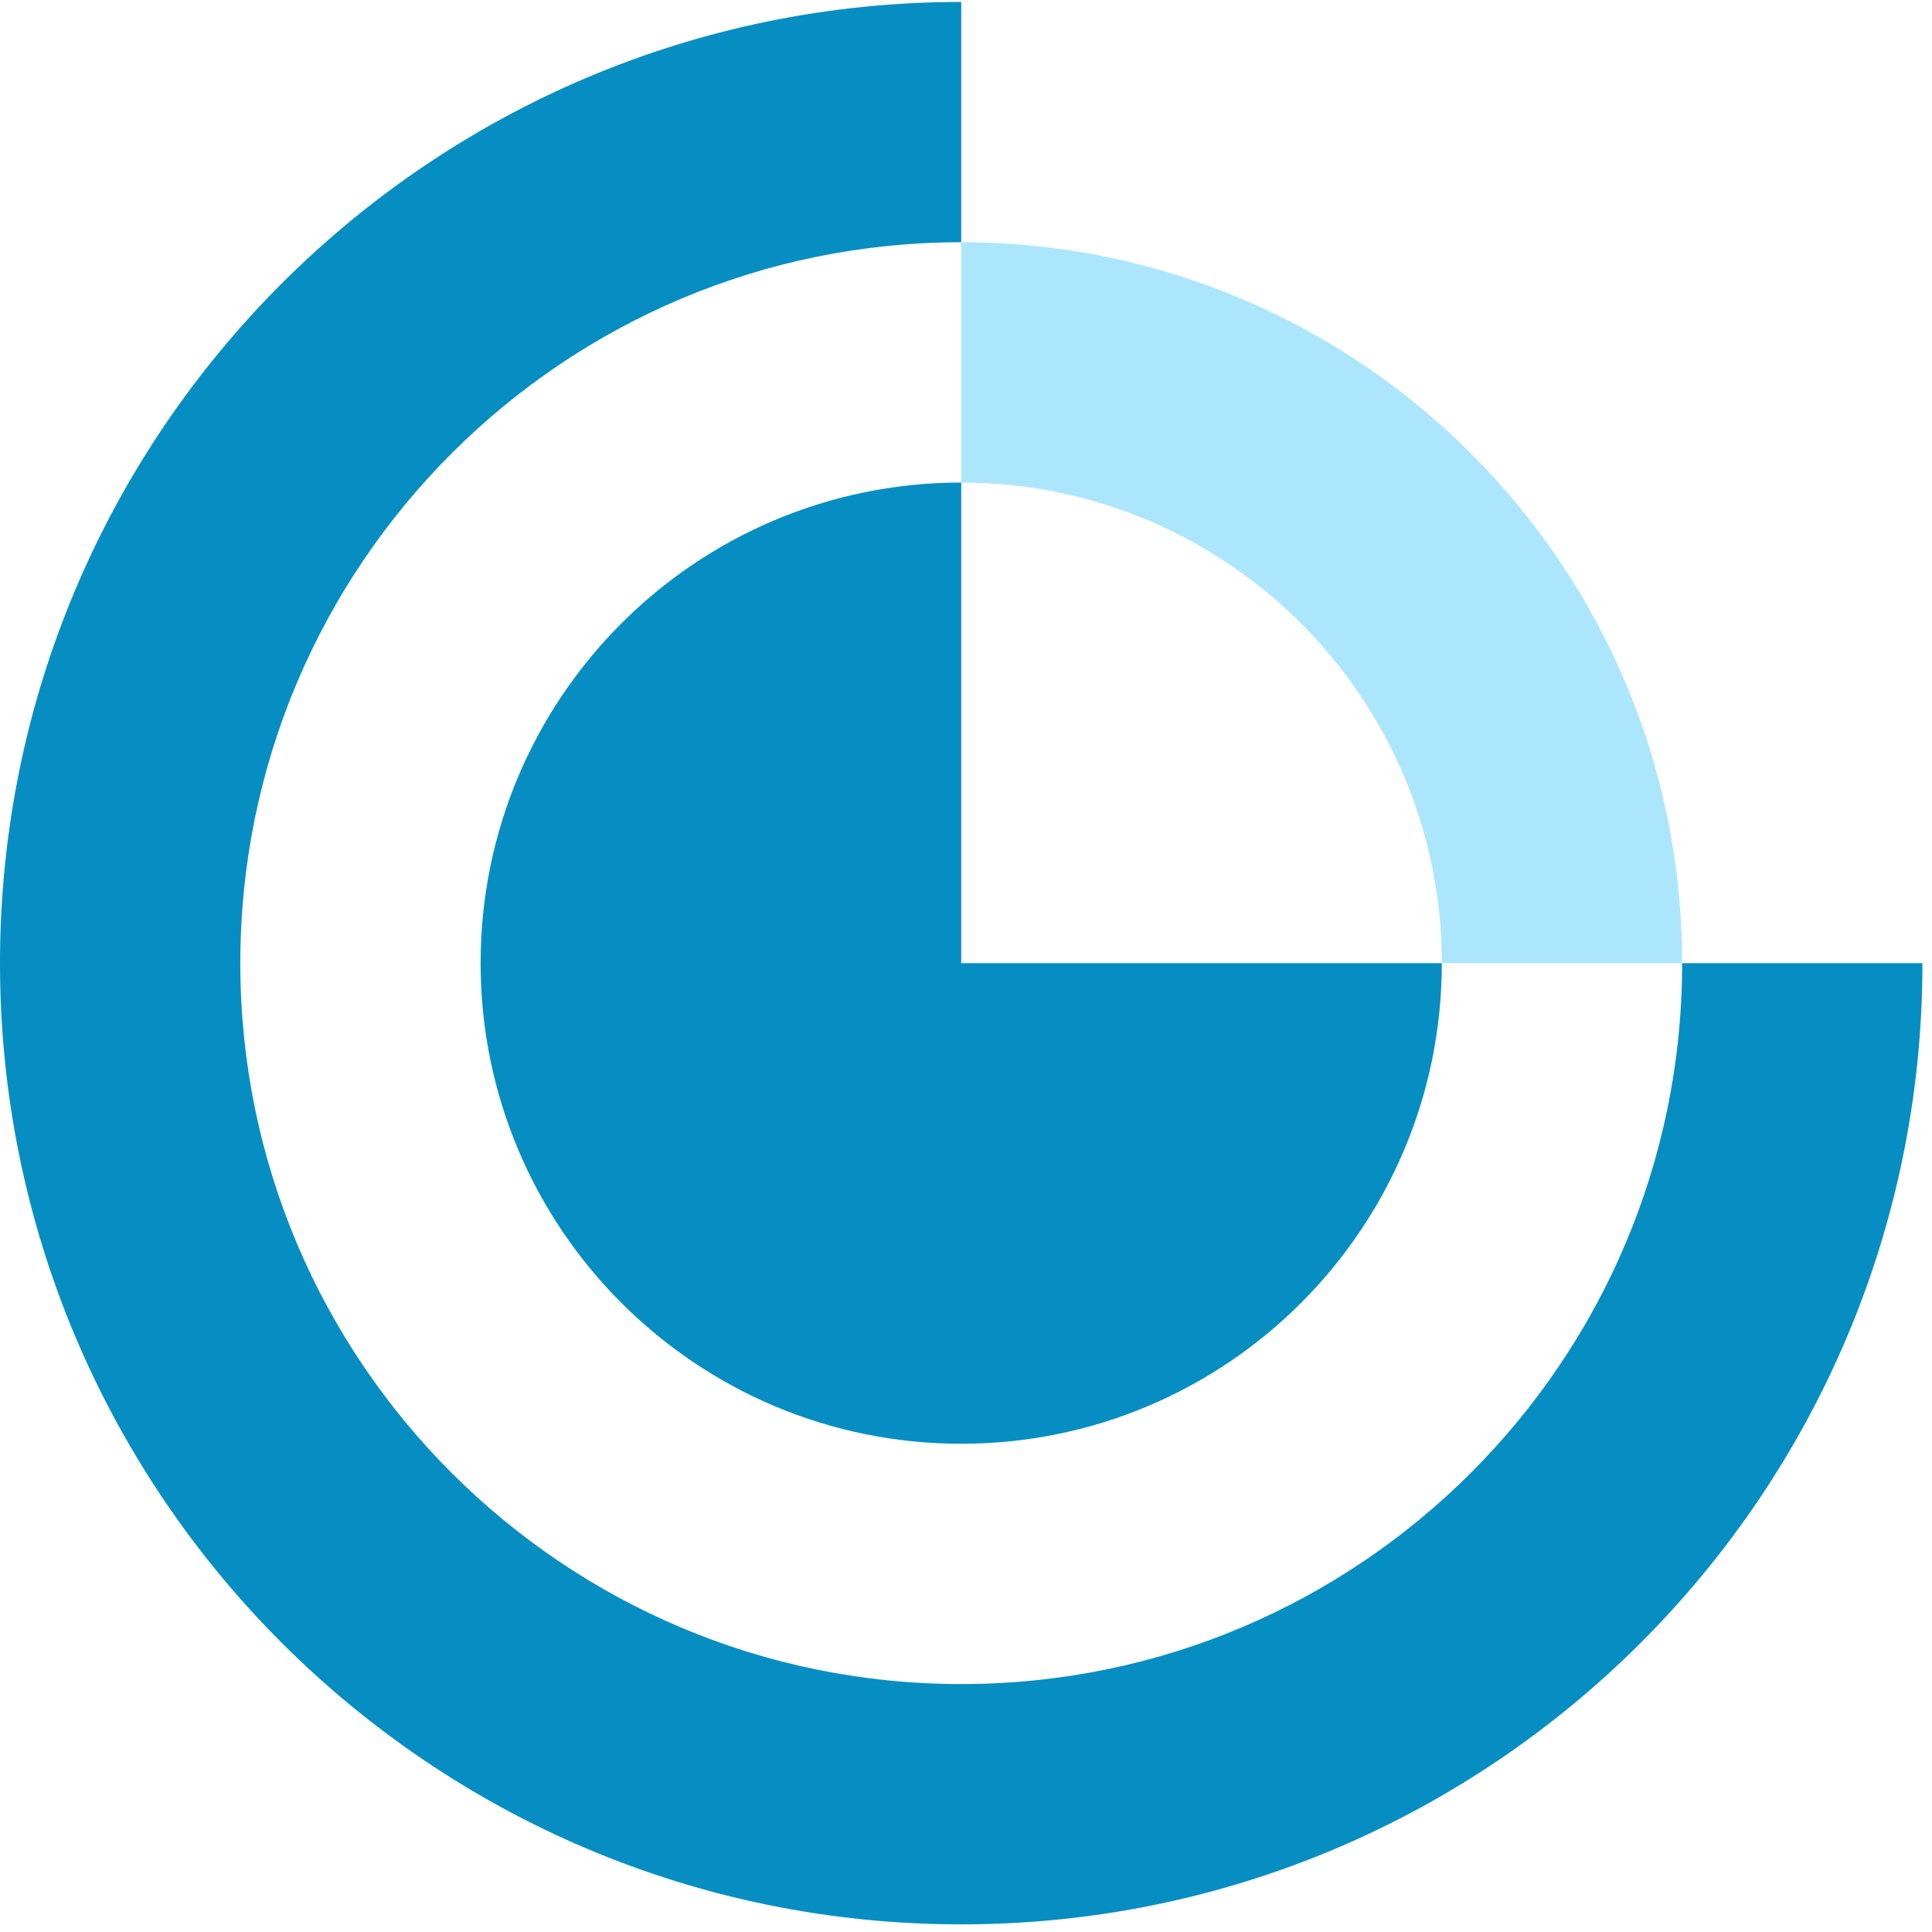
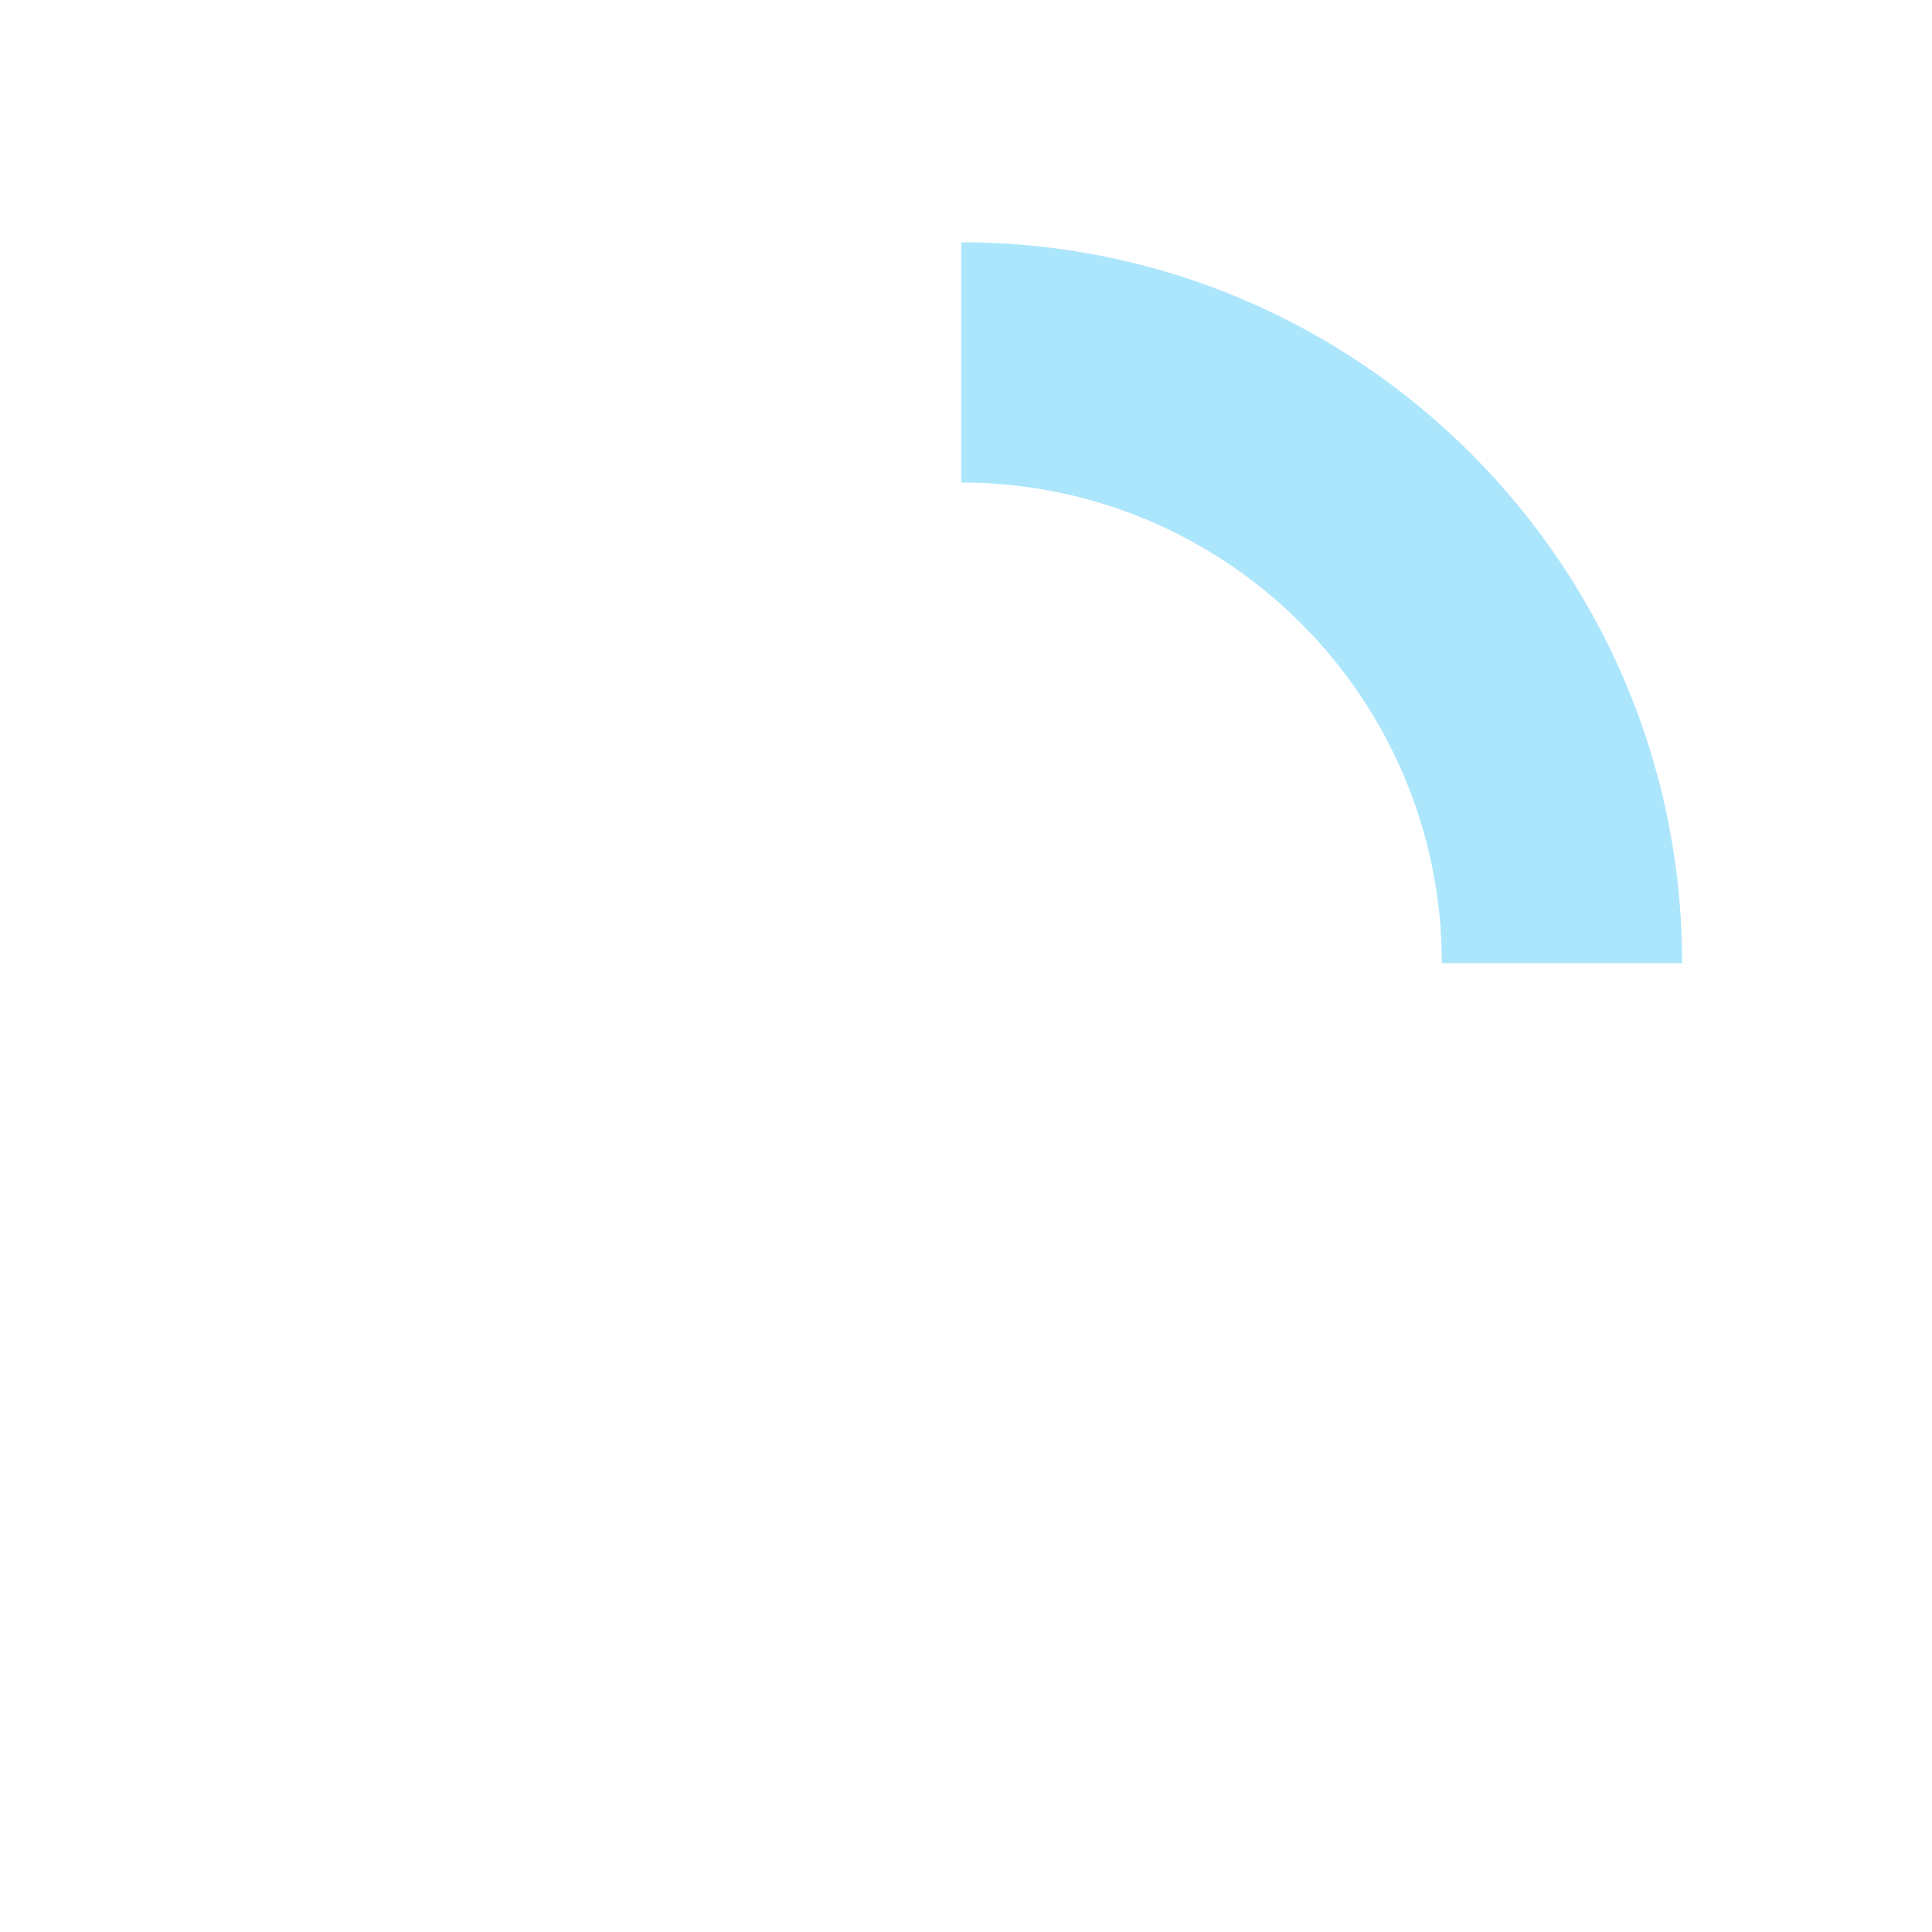
<svg xmlns="http://www.w3.org/2000/svg" width="139" height="139" viewBox="0 0 139 139" fill="none">
-   <path d="M69.156 121.162C40.526 121.162 17.289 97.926 17.289 69.295C17.289 40.664 40.526 17.428 69.156 17.428V0.139C30.982 0.139 0 31.121 0 69.295C0 107.469 30.982 138.451 69.156 138.451C107.331 138.451 138.313 107.469 138.313 69.295H121.024C121.024 97.926 97.787 121.162 69.156 121.162Z" fill="#068EC2" />
-   <path d="M69.156 34.717C50.069 34.717 34.578 50.208 34.578 69.295C34.578 88.382 50.069 103.873 69.156 103.873C88.243 103.873 103.734 88.382 103.734 69.295H69.156V34.717Z" fill="#068EC2" />
  <path d="M103.734 69.295H121.023C121.023 40.664 97.787 17.428 69.156 17.428V34.717C88.243 34.717 103.734 50.208 103.734 69.295Z" fill="#ACE6FC" />
</svg>